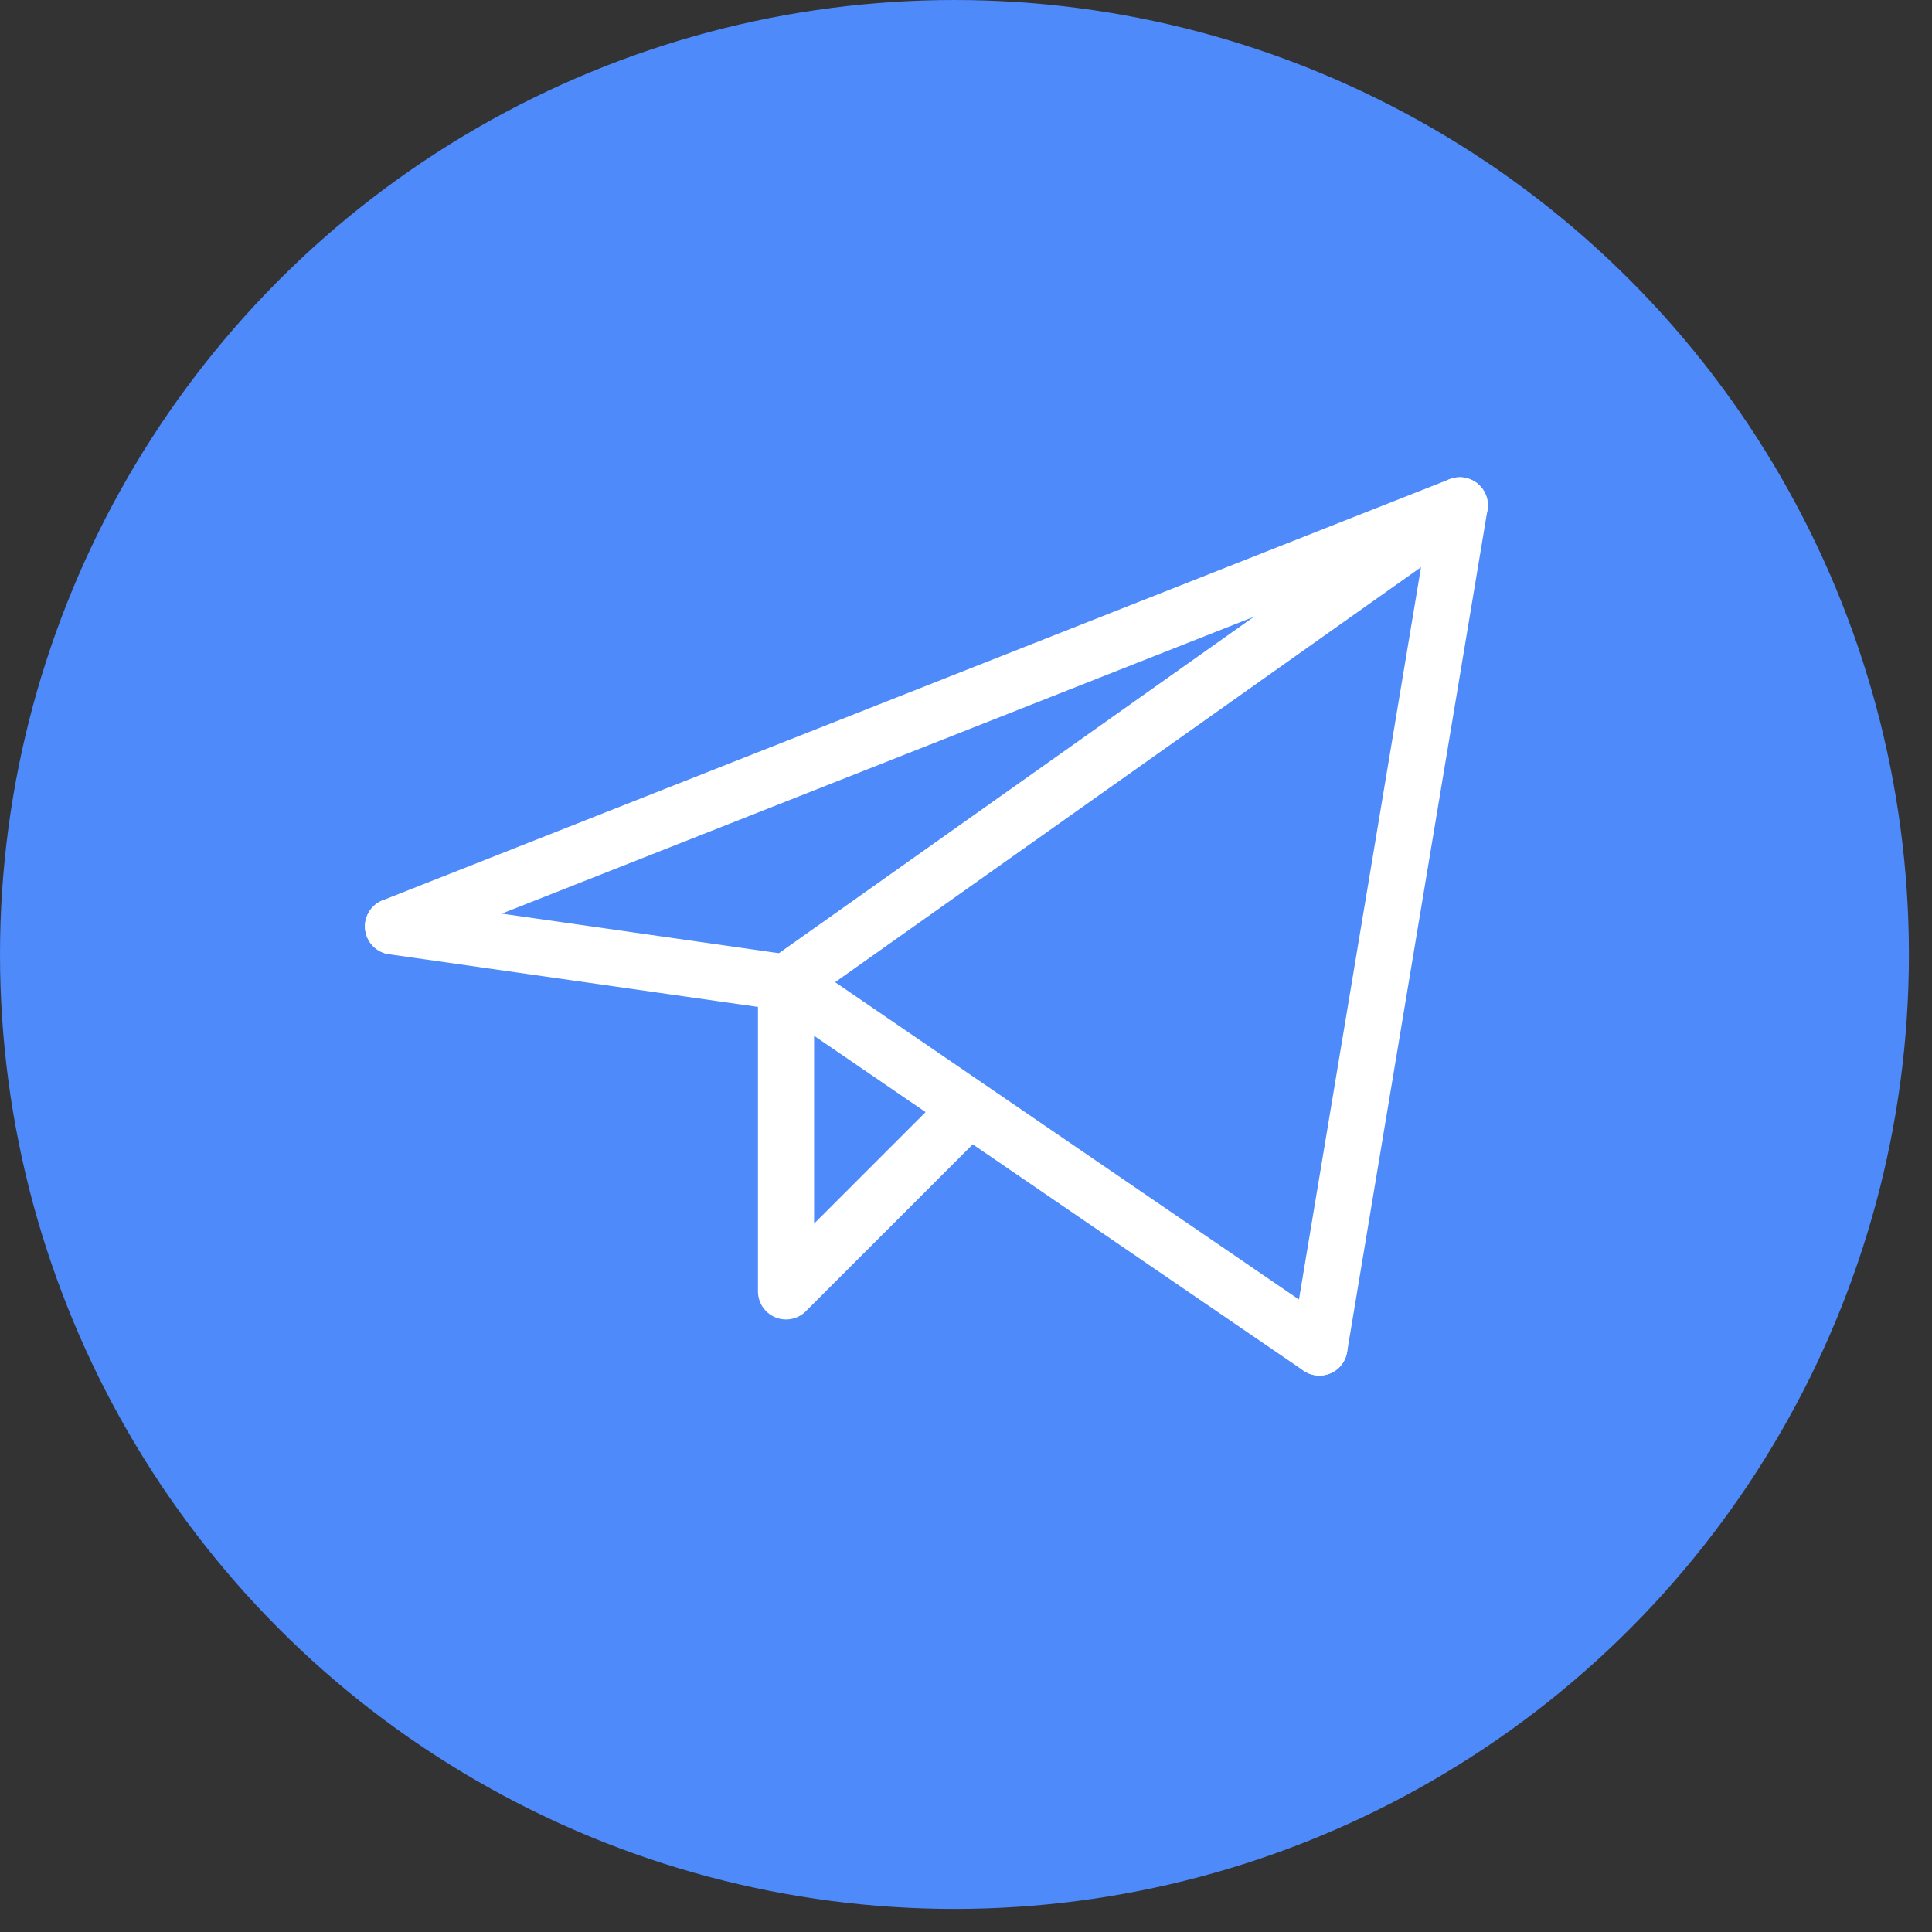
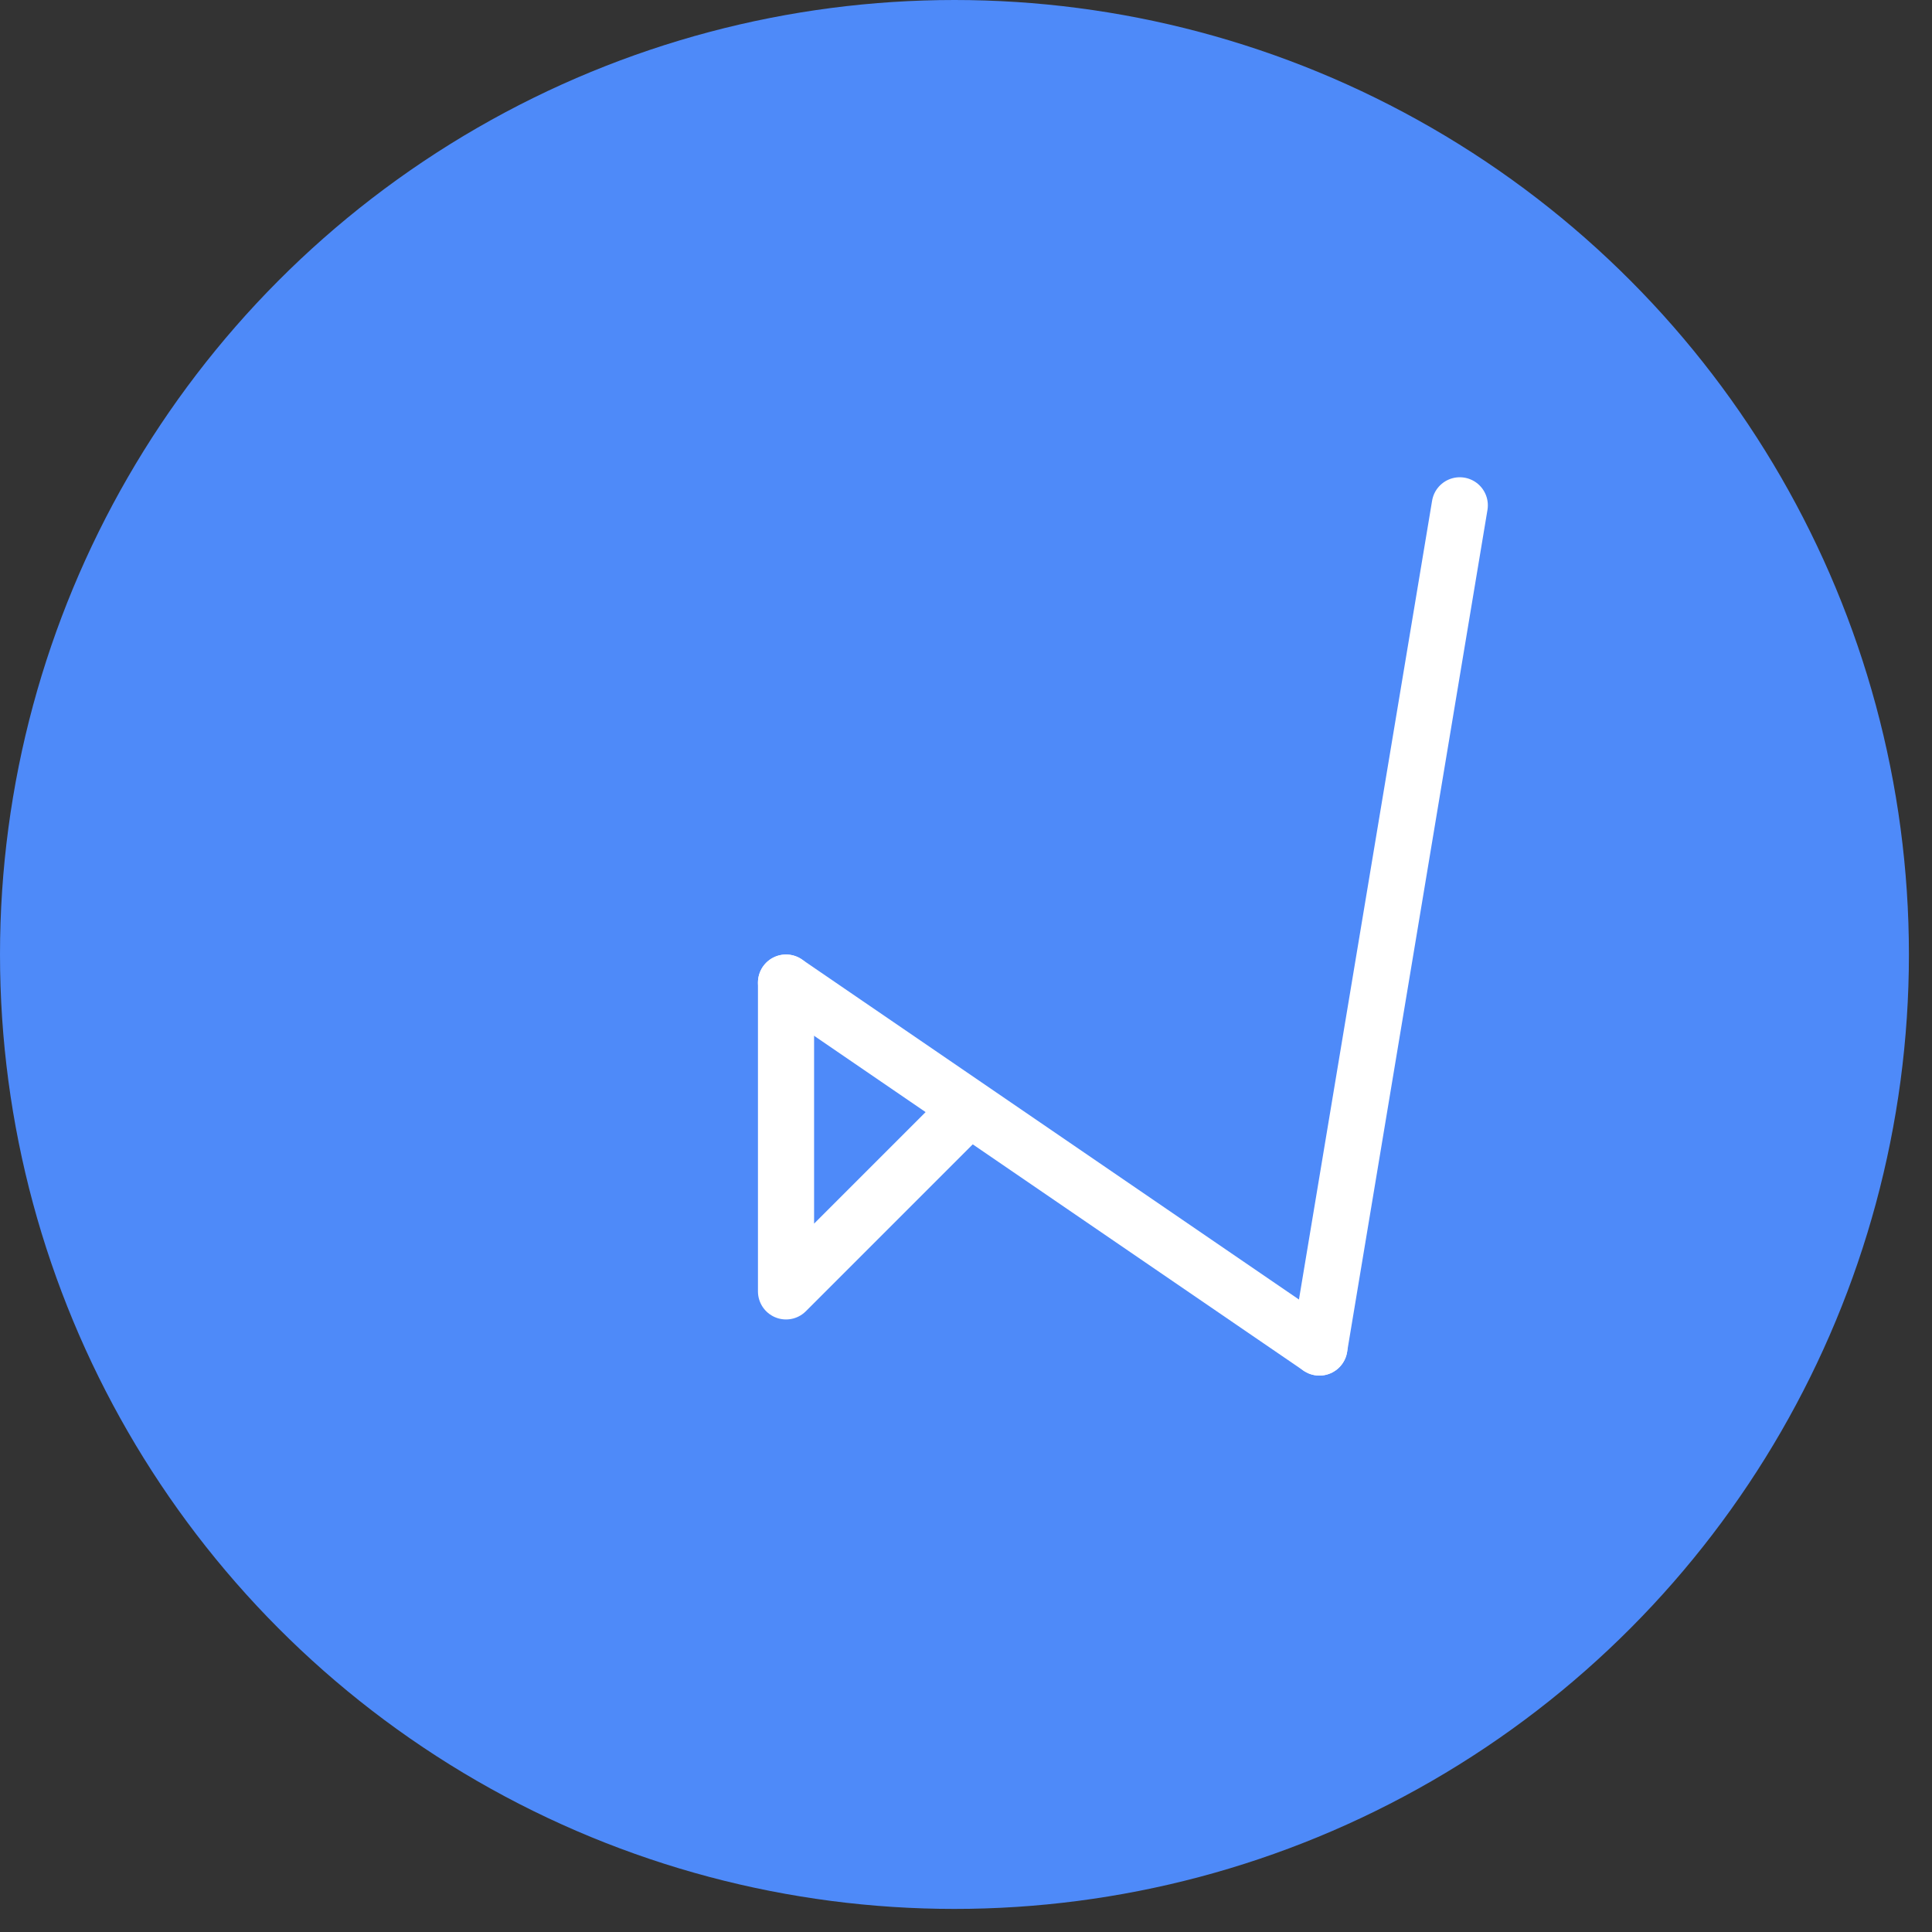
<svg xmlns="http://www.w3.org/2000/svg" width="38" height="38" viewBox="0 0 38 38" fill="none">
  <rect x="0" y="0" width="38" height="38" fill="#333333" stroke="none" />
  <circle cx="18.773" cy="18.773" r="18.773" fill="#4E8AF9" />
-   <path d="M25.951 26.504L28.712 9.939L15.46 19.326" stroke="white" stroke-width="1.104" stroke-linecap="round" stroke-linejoin="round" />
-   <path d="M28.713 9.939L7.73 18.221" stroke="white" stroke-width="1.104" stroke-linecap="round" stroke-linejoin="round" />
+   <path d="M25.951 26.504L28.712 9.939" stroke="white" stroke-width="1.104" stroke-linecap="round" stroke-linejoin="round" />
  <path d="M25.951 26.504L15.46 19.326" stroke="white" stroke-width="1.104" stroke-linecap="round" stroke-linejoin="round" />
-   <path d="M7.73 18.222L15.461 19.326" stroke="white" stroke-width="1.104" stroke-linecap="round" stroke-linejoin="round" />
  <path d="M18.773 22.087L15.46 25.4V19.326" stroke="white" stroke-width="1.104" stroke-linecap="round" stroke-linejoin="round" />
</svg>